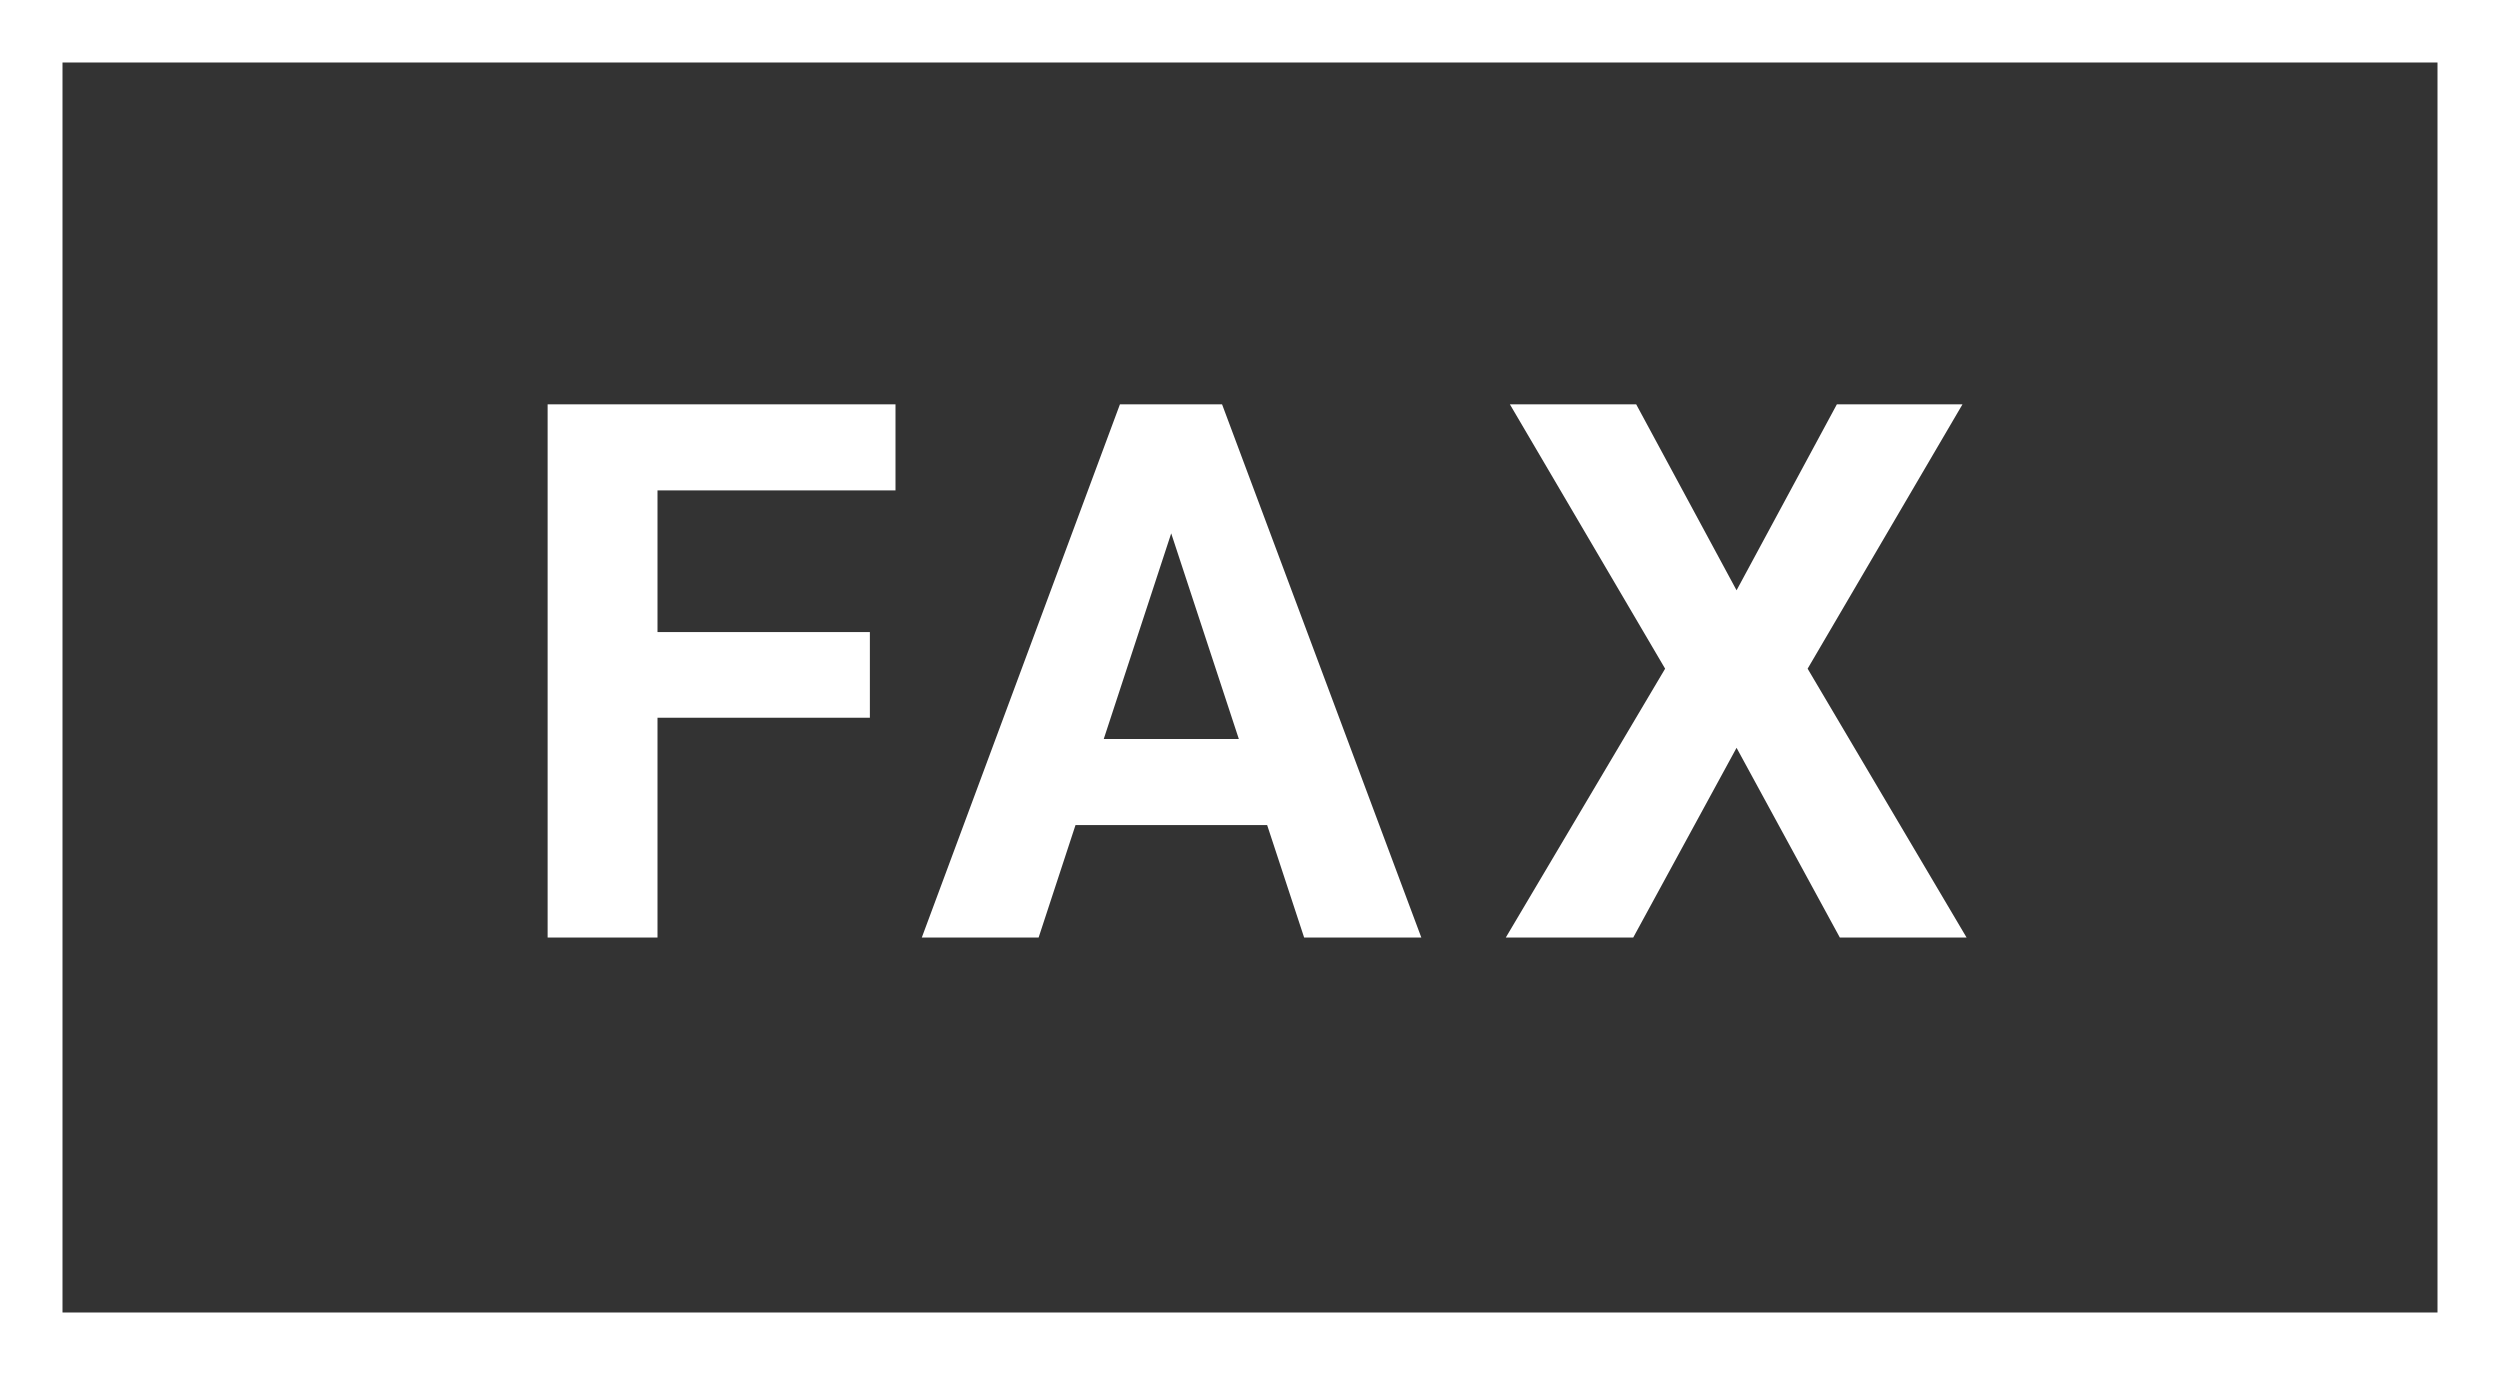
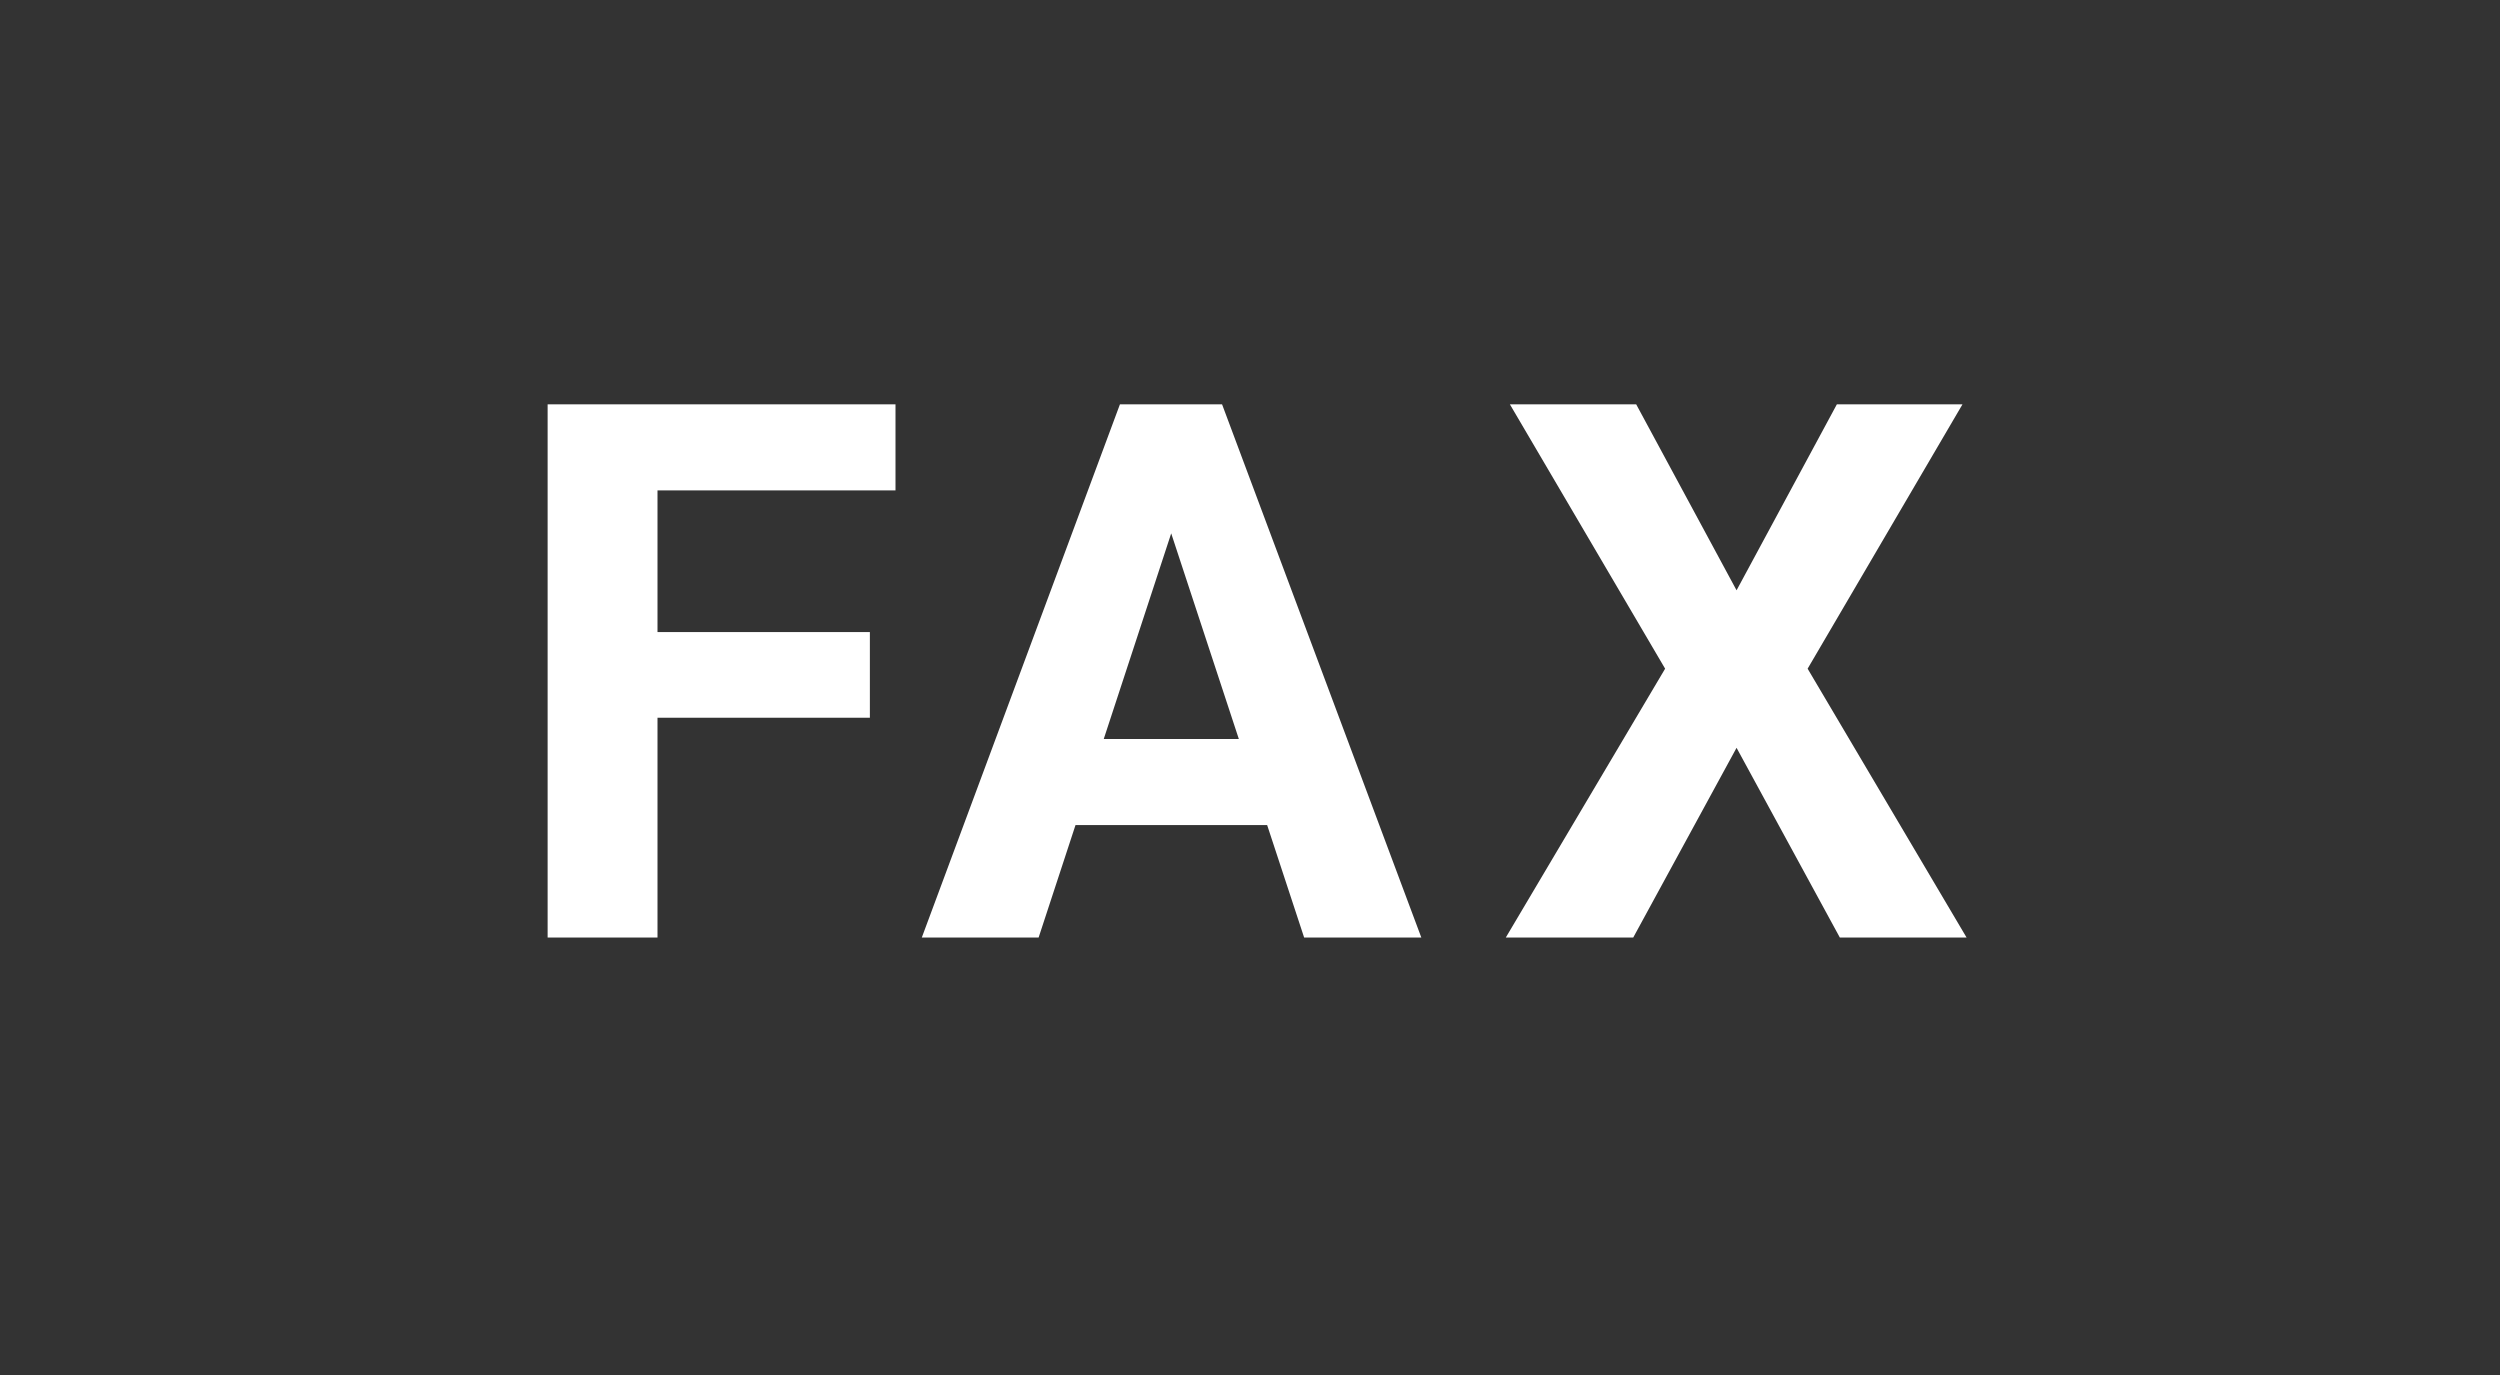
<svg xmlns="http://www.w3.org/2000/svg" width="40" height="22" viewBox="0 0 40 22" fill="none">
  <rect x="0" y="0" width="40" height="22" fill="#333333" stroke="none" />
-   <rect x="0.5" y="0.5" width="39" height="21" stroke="white" />
  <path d="M10.52 6.469V15H8.762V6.469H10.52ZM13.918 10.113V11.484H10.039V10.113H13.918ZM14.328 6.469V7.846H10.039V6.469H14.328ZM18.938 7.928L16.618 15H14.749L17.919 6.469H19.108L18.938 7.928ZM20.866 15L18.54 7.928L18.352 6.469H19.553L22.741 15H20.866ZM20.761 11.824V13.201H16.255V11.824H20.761ZM26.179 6.469L27.785 9.445L29.39 6.469H31.4L28.922 10.699L31.465 15H29.437L27.785 11.965L26.132 15H24.093L26.642 10.699L24.158 6.469H26.179Z" fill="white" />
</svg>